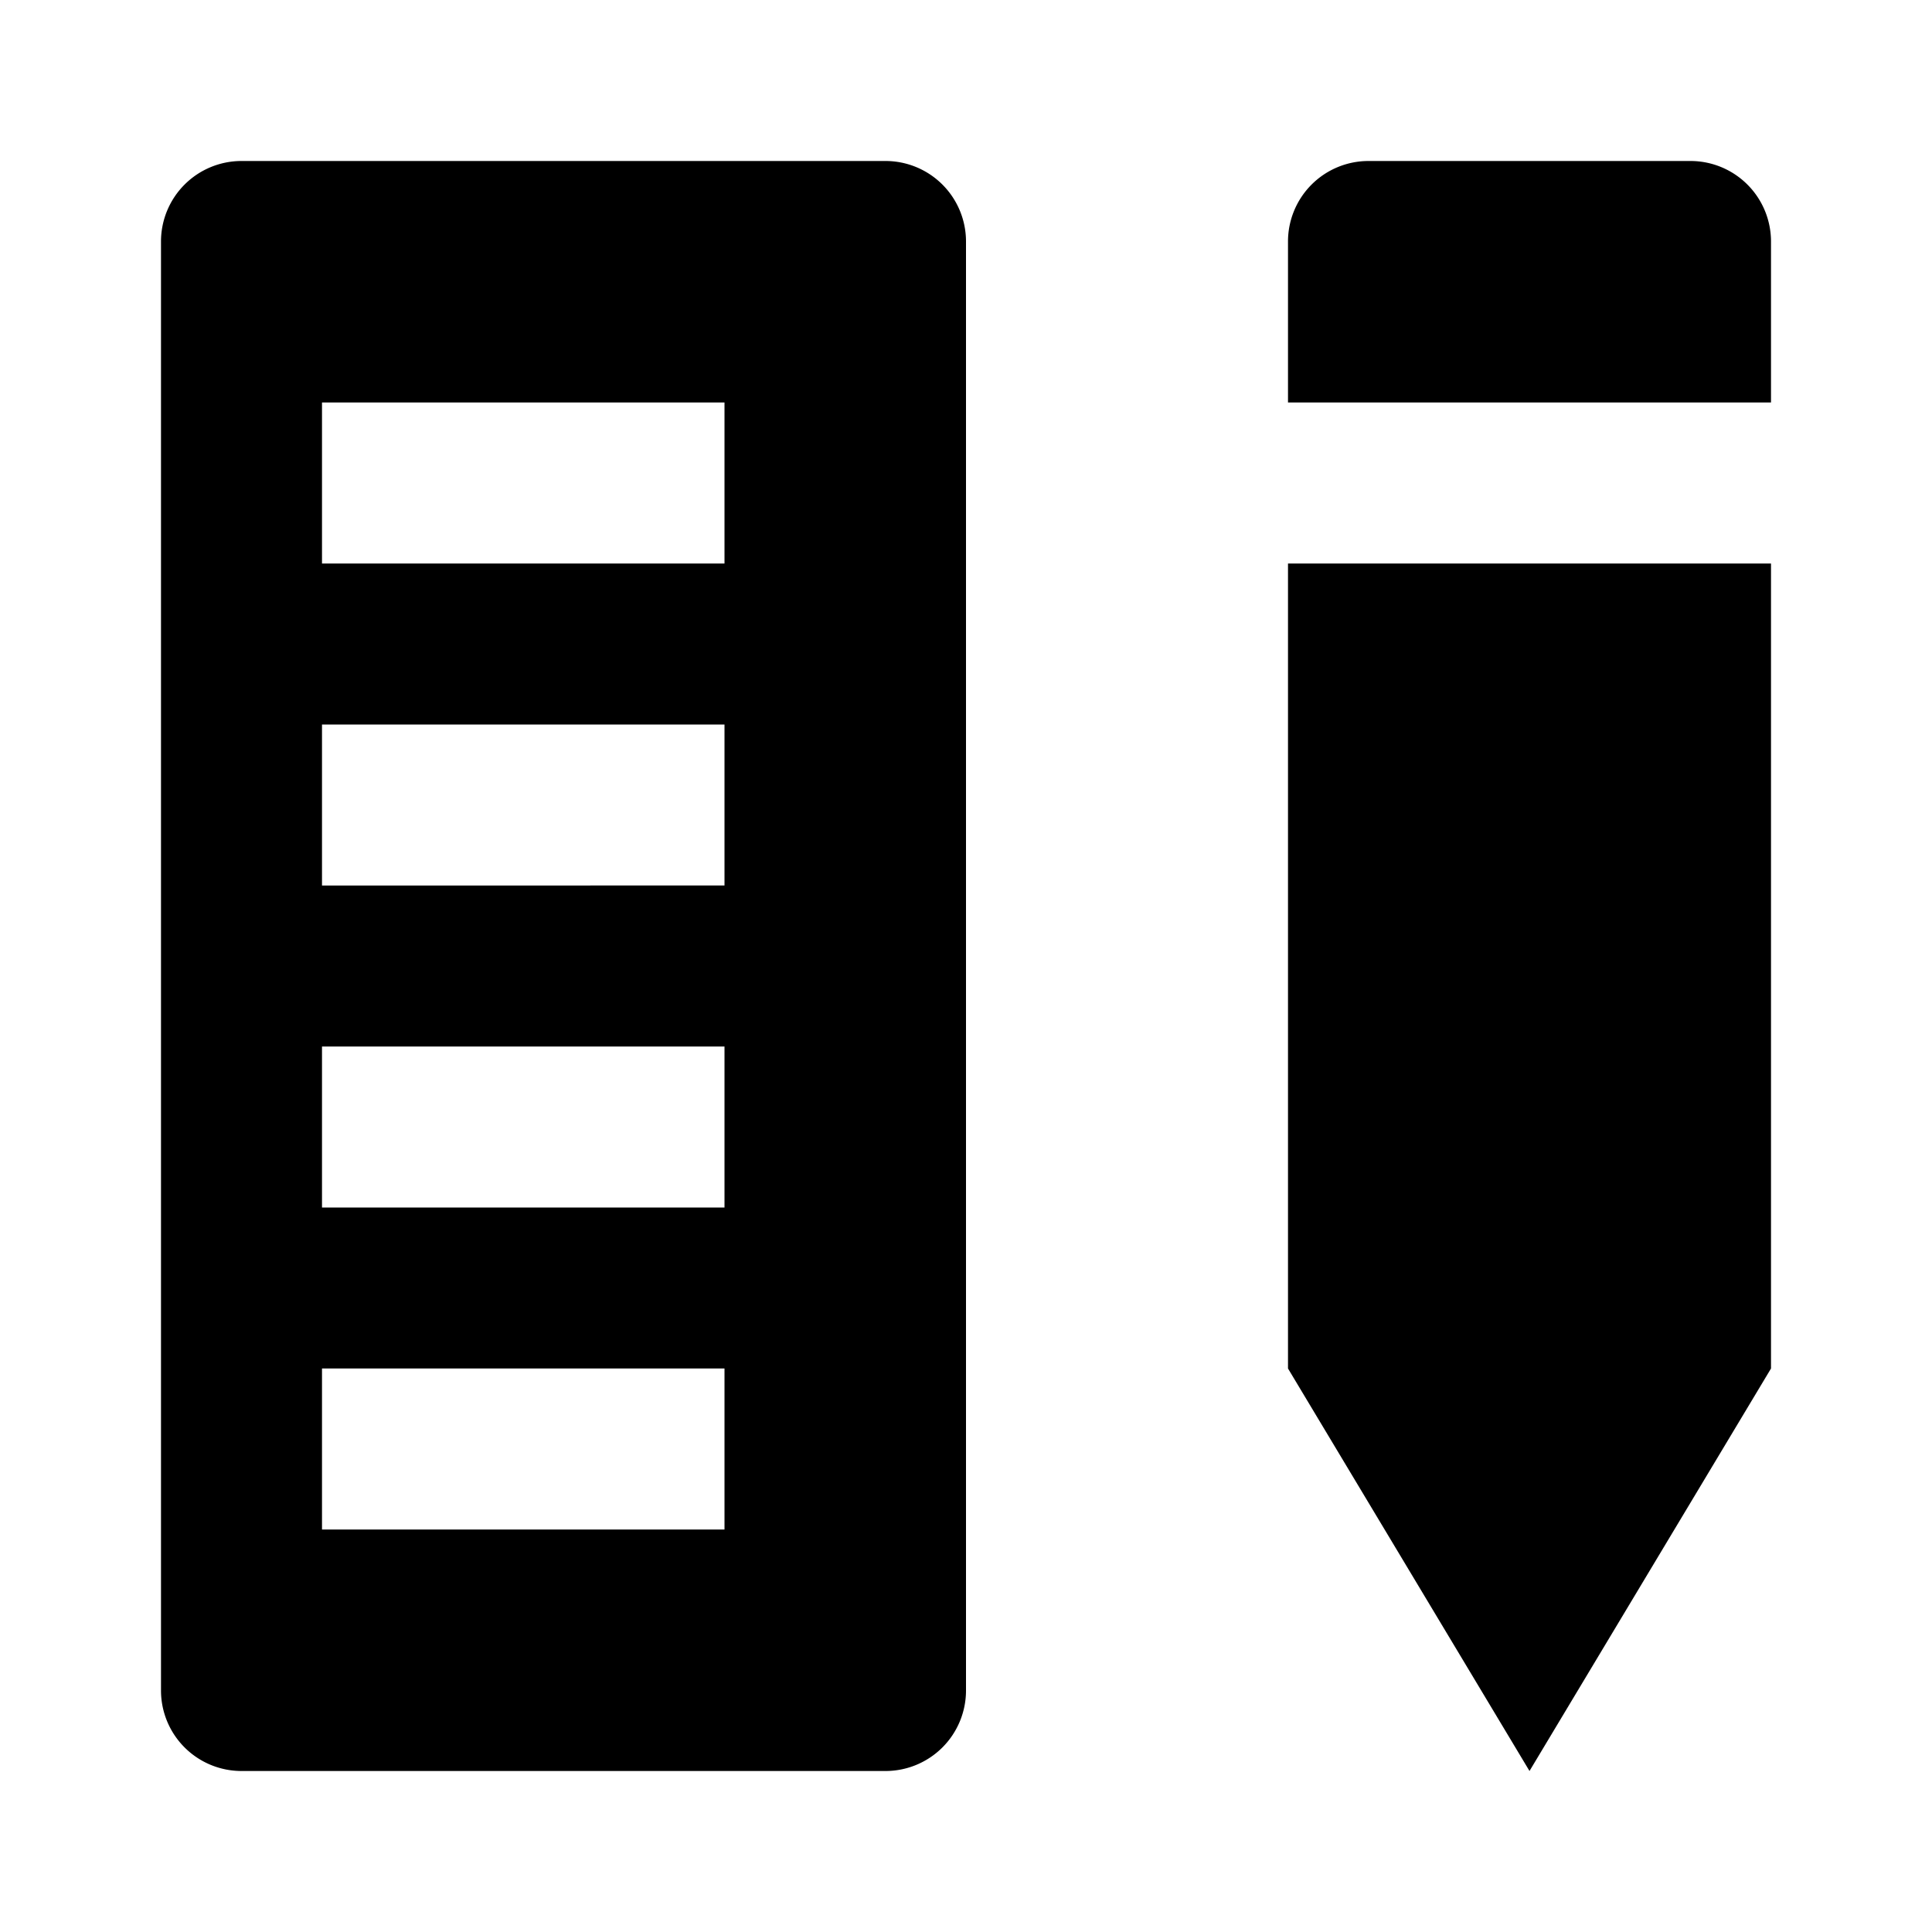
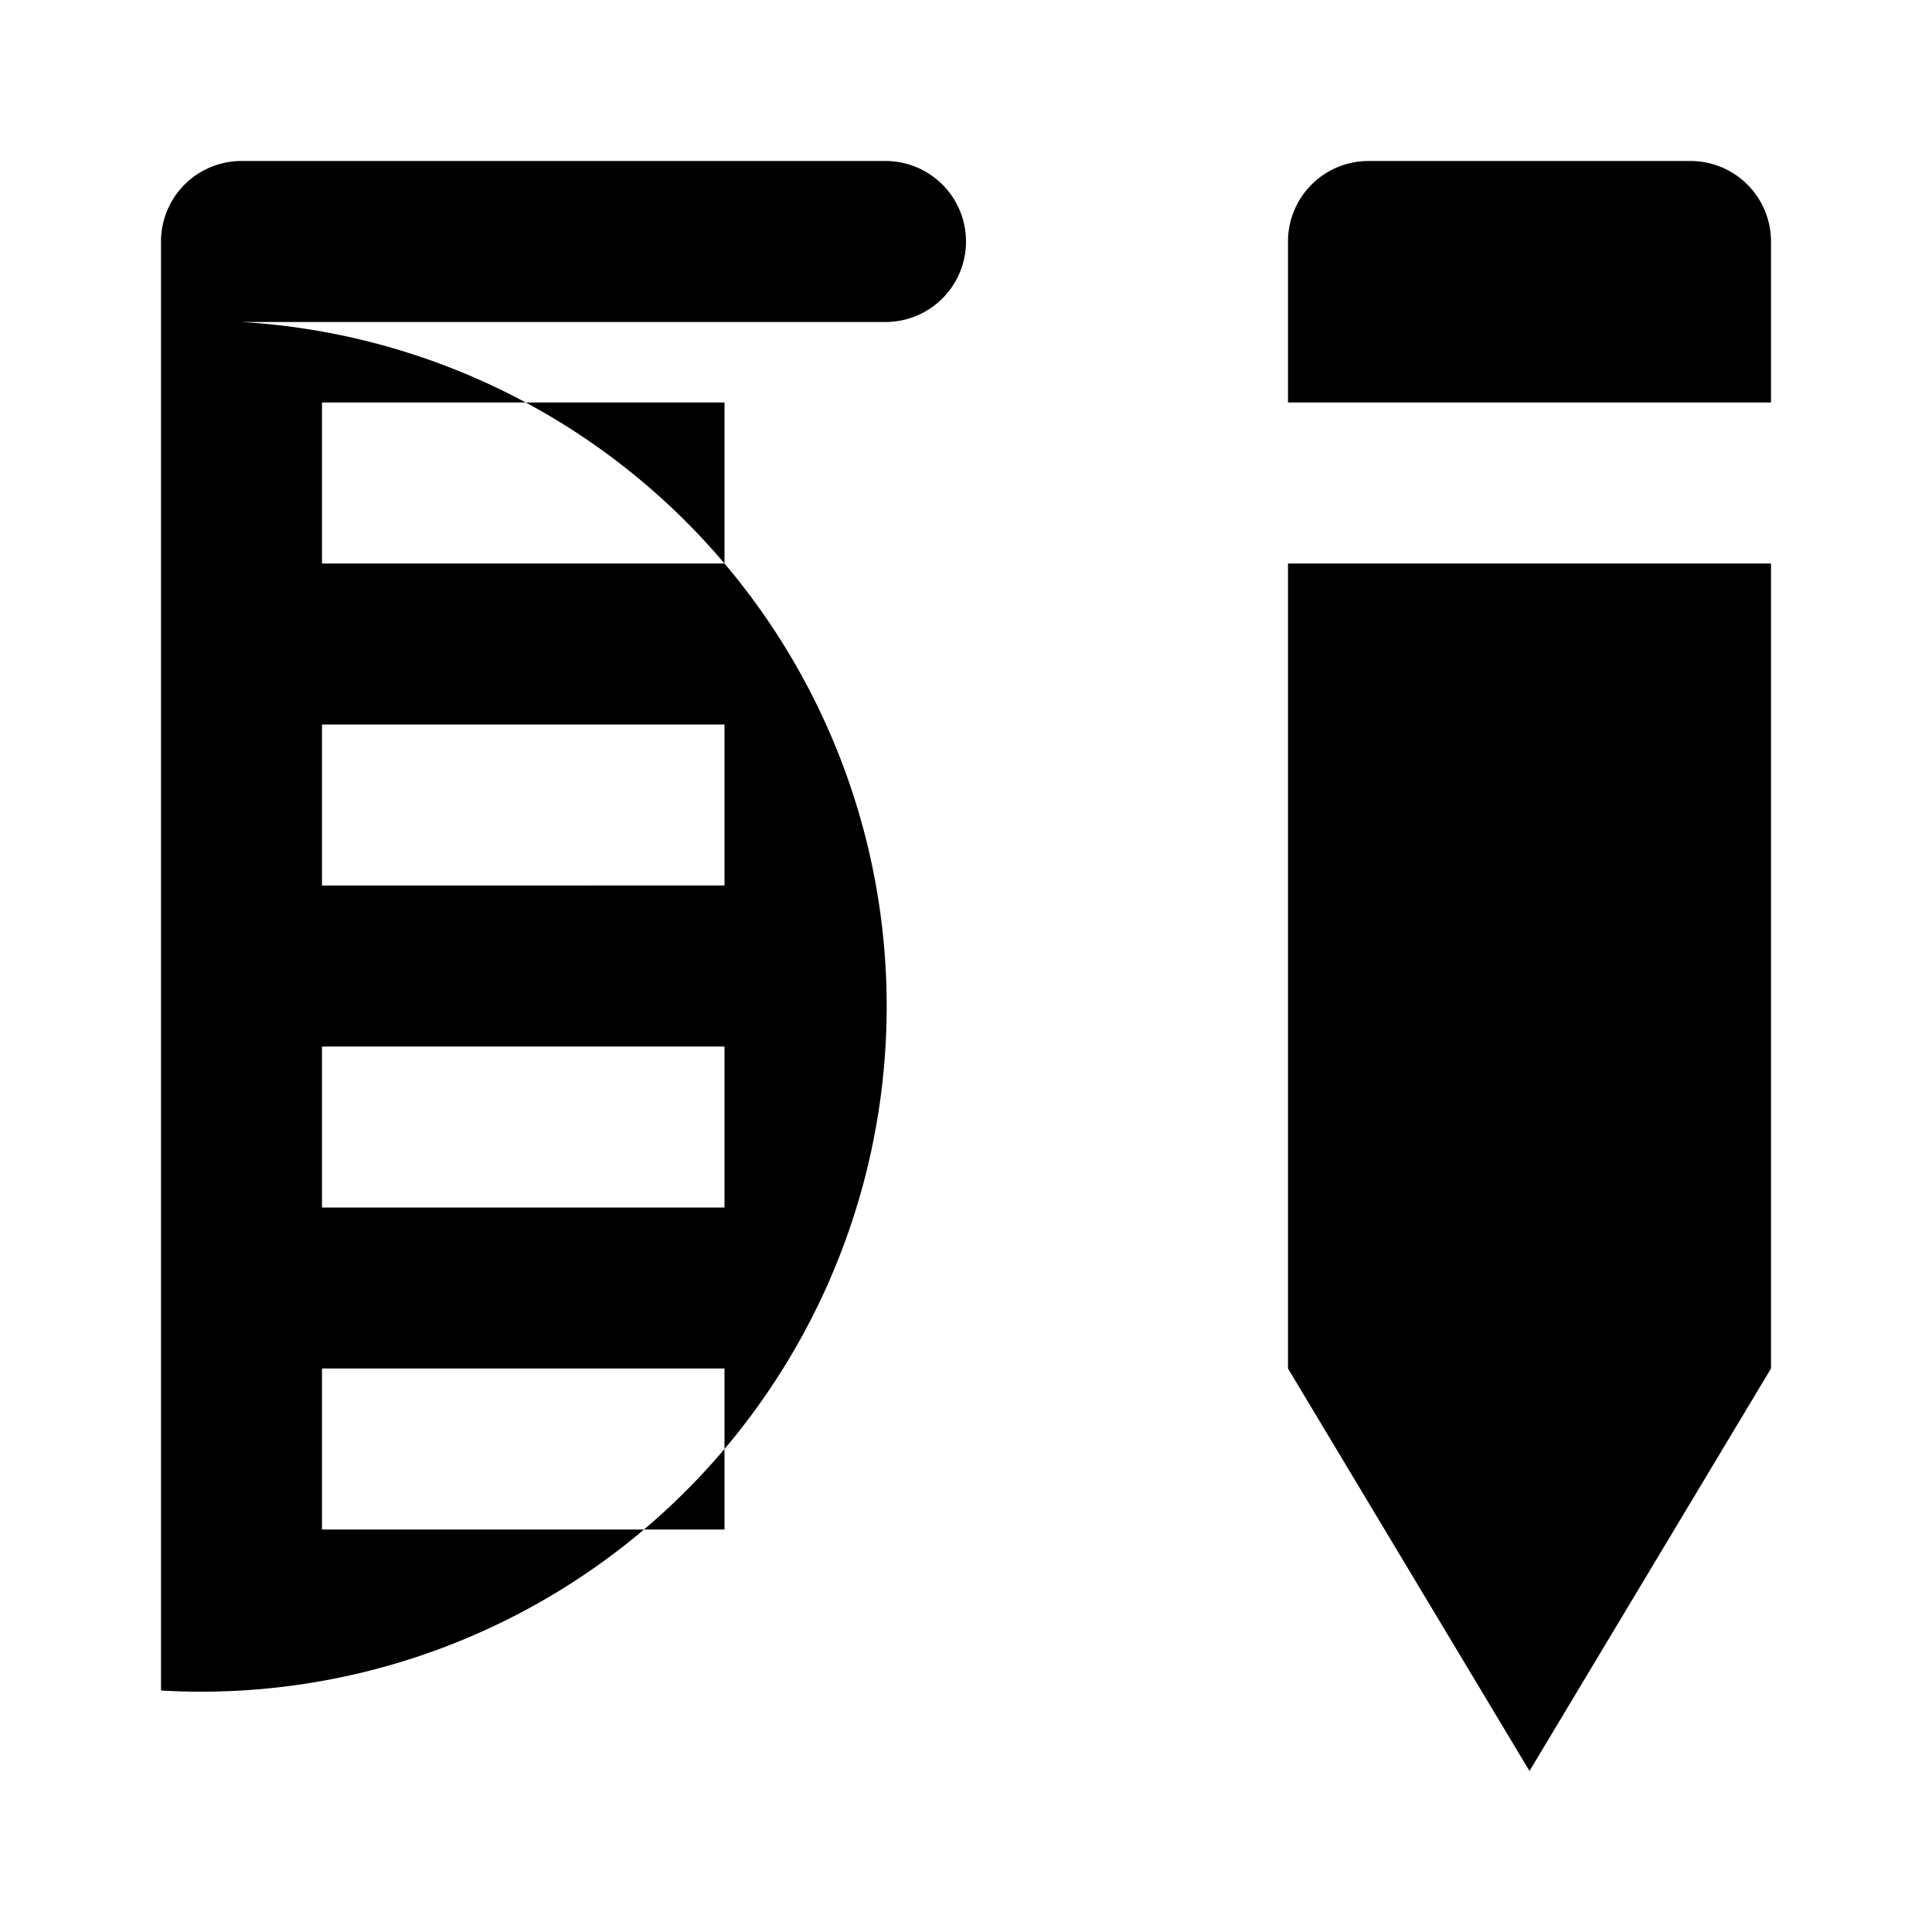
<svg xmlns="http://www.w3.org/2000/svg" fill="#000000" width="800px" height="800px" viewBox="0 0 24 24">
-   <path d="M22,3V5H16V3a1,1,0,0,1,1-1h4A1,1,0,0,1,22,3ZM16,17l3,5,3-5V7H16ZM2,21V3A1,1,0,0,1,3,2h8a1,1,0,0,1,1,1V21a1,1,0,0,1-1,1H3A1,1,0,0,1,2,21ZM4,7H9V5H4Zm0,4H9V9H4Zm0,4H9V13H4Zm0,4H9V17H4Z" />
+   <path d="M22,3V5H16V3a1,1,0,0,1,1-1h4A1,1,0,0,1,22,3ZM16,17l3,5,3-5V7H16ZM2,21V3A1,1,0,0,1,3,2h8a1,1,0,0,1,1,1a1,1,0,0,1-1,1H3A1,1,0,0,1,2,21ZM4,7H9V5H4Zm0,4H9V9H4Zm0,4H9V13H4Zm0,4H9V17H4Z" />
</svg>